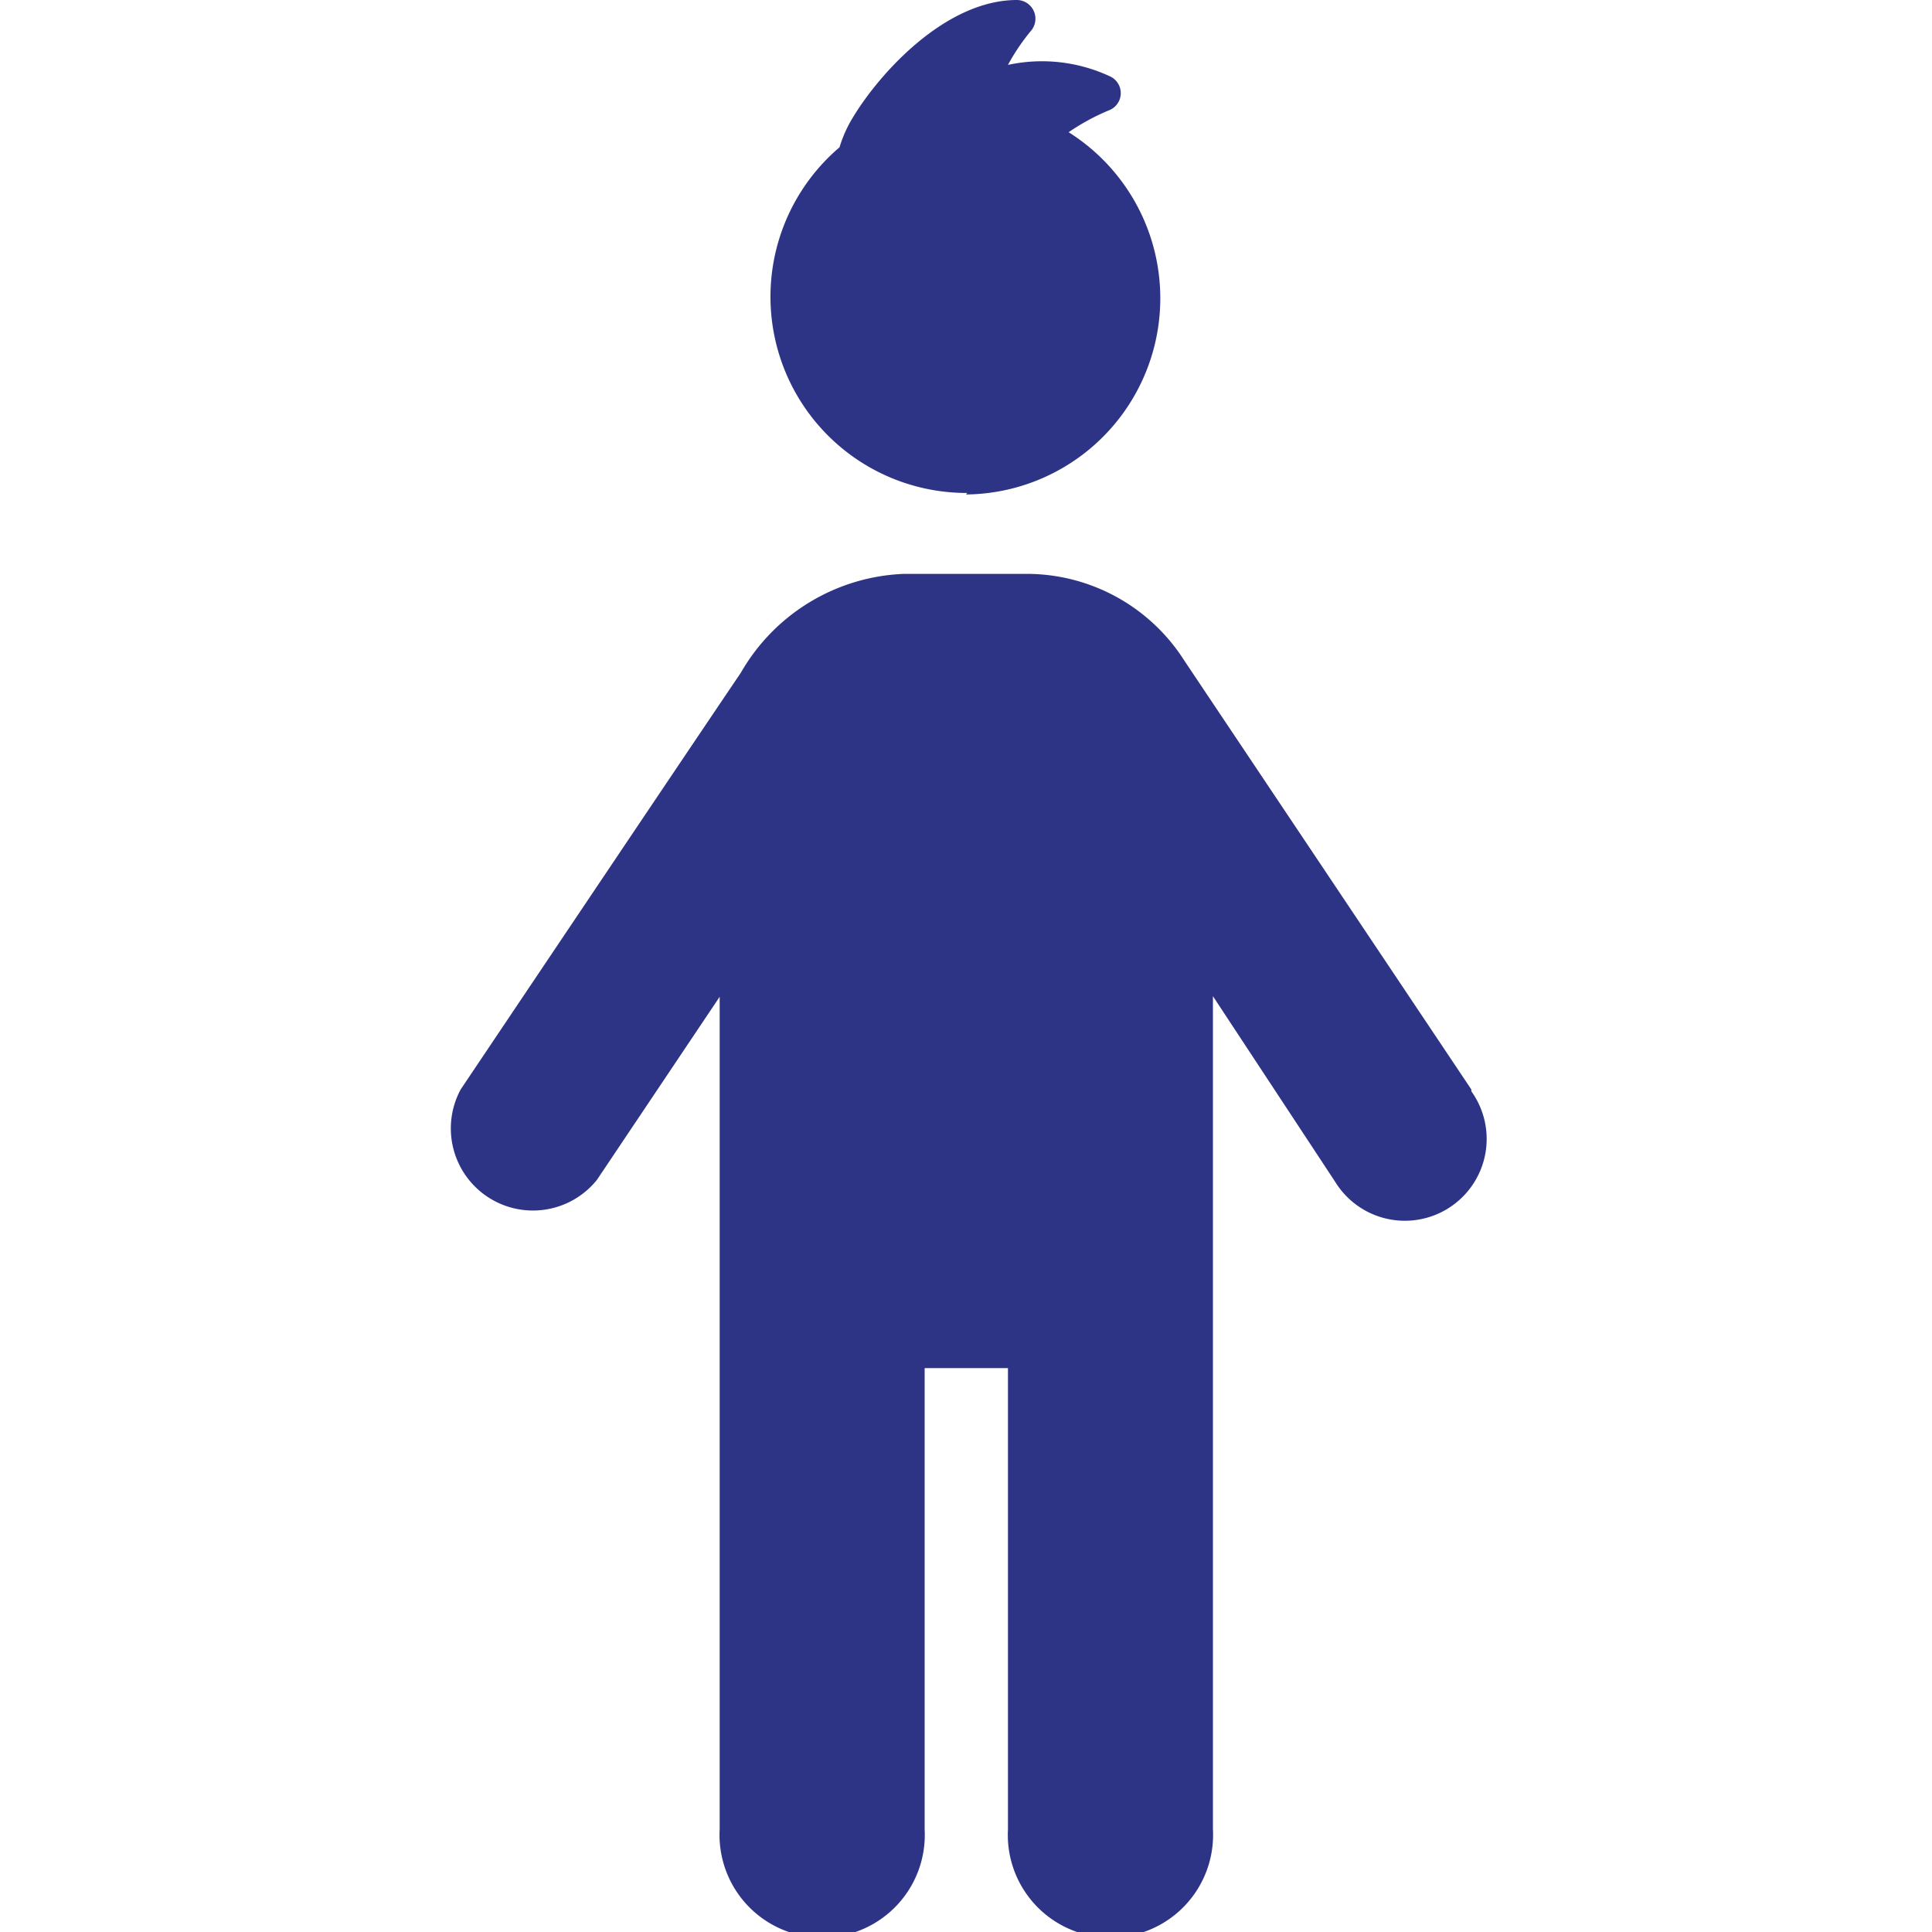
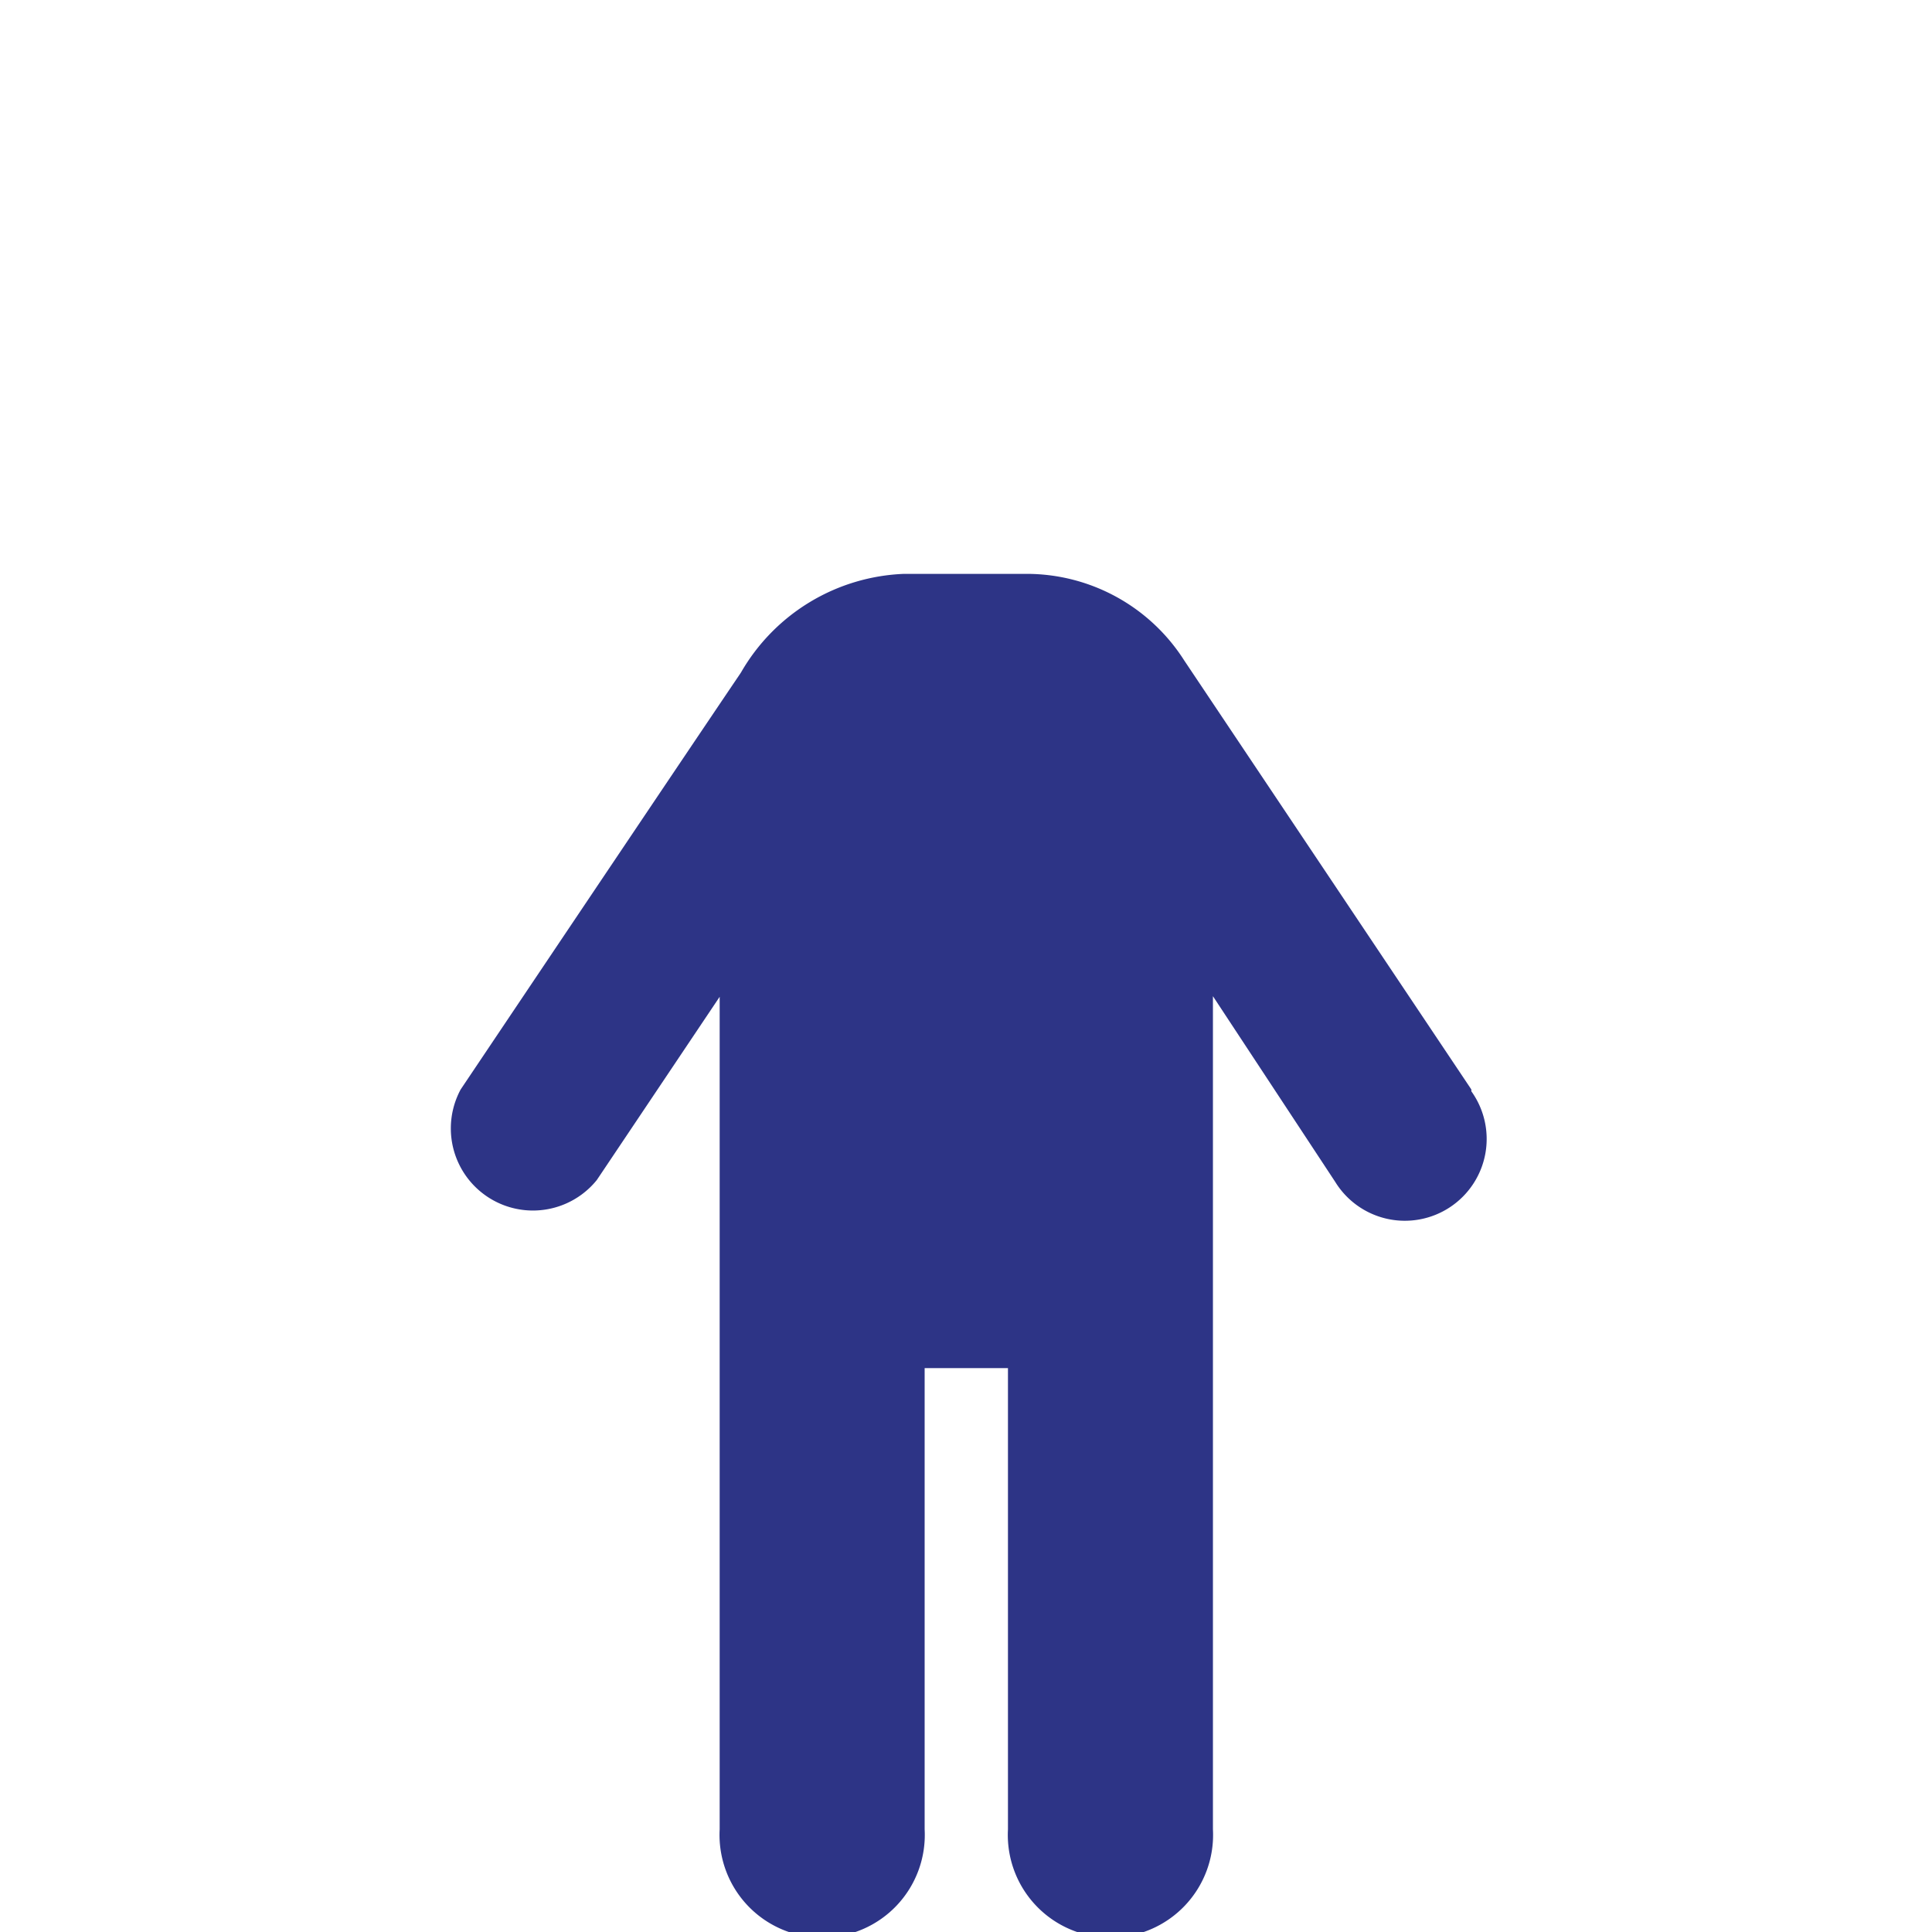
<svg xmlns="http://www.w3.org/2000/svg" id="Layer_1" data-name="Layer 1" width="68" height="68" viewBox="0 0 34.4 64" style="fill: #2d3486;">
  <path d="M50.35,37.94,40.84,23.73a6.19,6.19,0,0,0-5.2-2.87H31.56a6.52,6.52,0,0,0-5.4,3.26c-.12.19.59-.9-9.29,13.82a2.72,2.72,0,0,0,4.51,3l4.07-6.07V62.45a3.4,3.4,0,1,0,6.79,0V47.17H35V62.45a3.4,3.4,0,1,0,6.79,0c0-29.28,0-27.38,0-27.6L45.84,41a2.71,2.71,0,1,0,4.51-3Z" transform="translate(-16.41 -1.85)" />
-   <path d="M33.61,18.23a6.5,6.5,0,0,0,3.4-12,7.32,7.32,0,0,1,1.37-.74.61.61,0,0,0,0-1.11A5.32,5.32,0,0,0,35,4a6.88,6.88,0,0,1,.78-1.15.62.62,0,0,0-.48-1c-2.38,0-4.56,2.44-5.43,3.88a4.21,4.21,0,0,0-.45,1,6.5,6.5,0,0,0,4.23,11.45Z" transform="translate(-16.41 -1.85)" />
</svg>